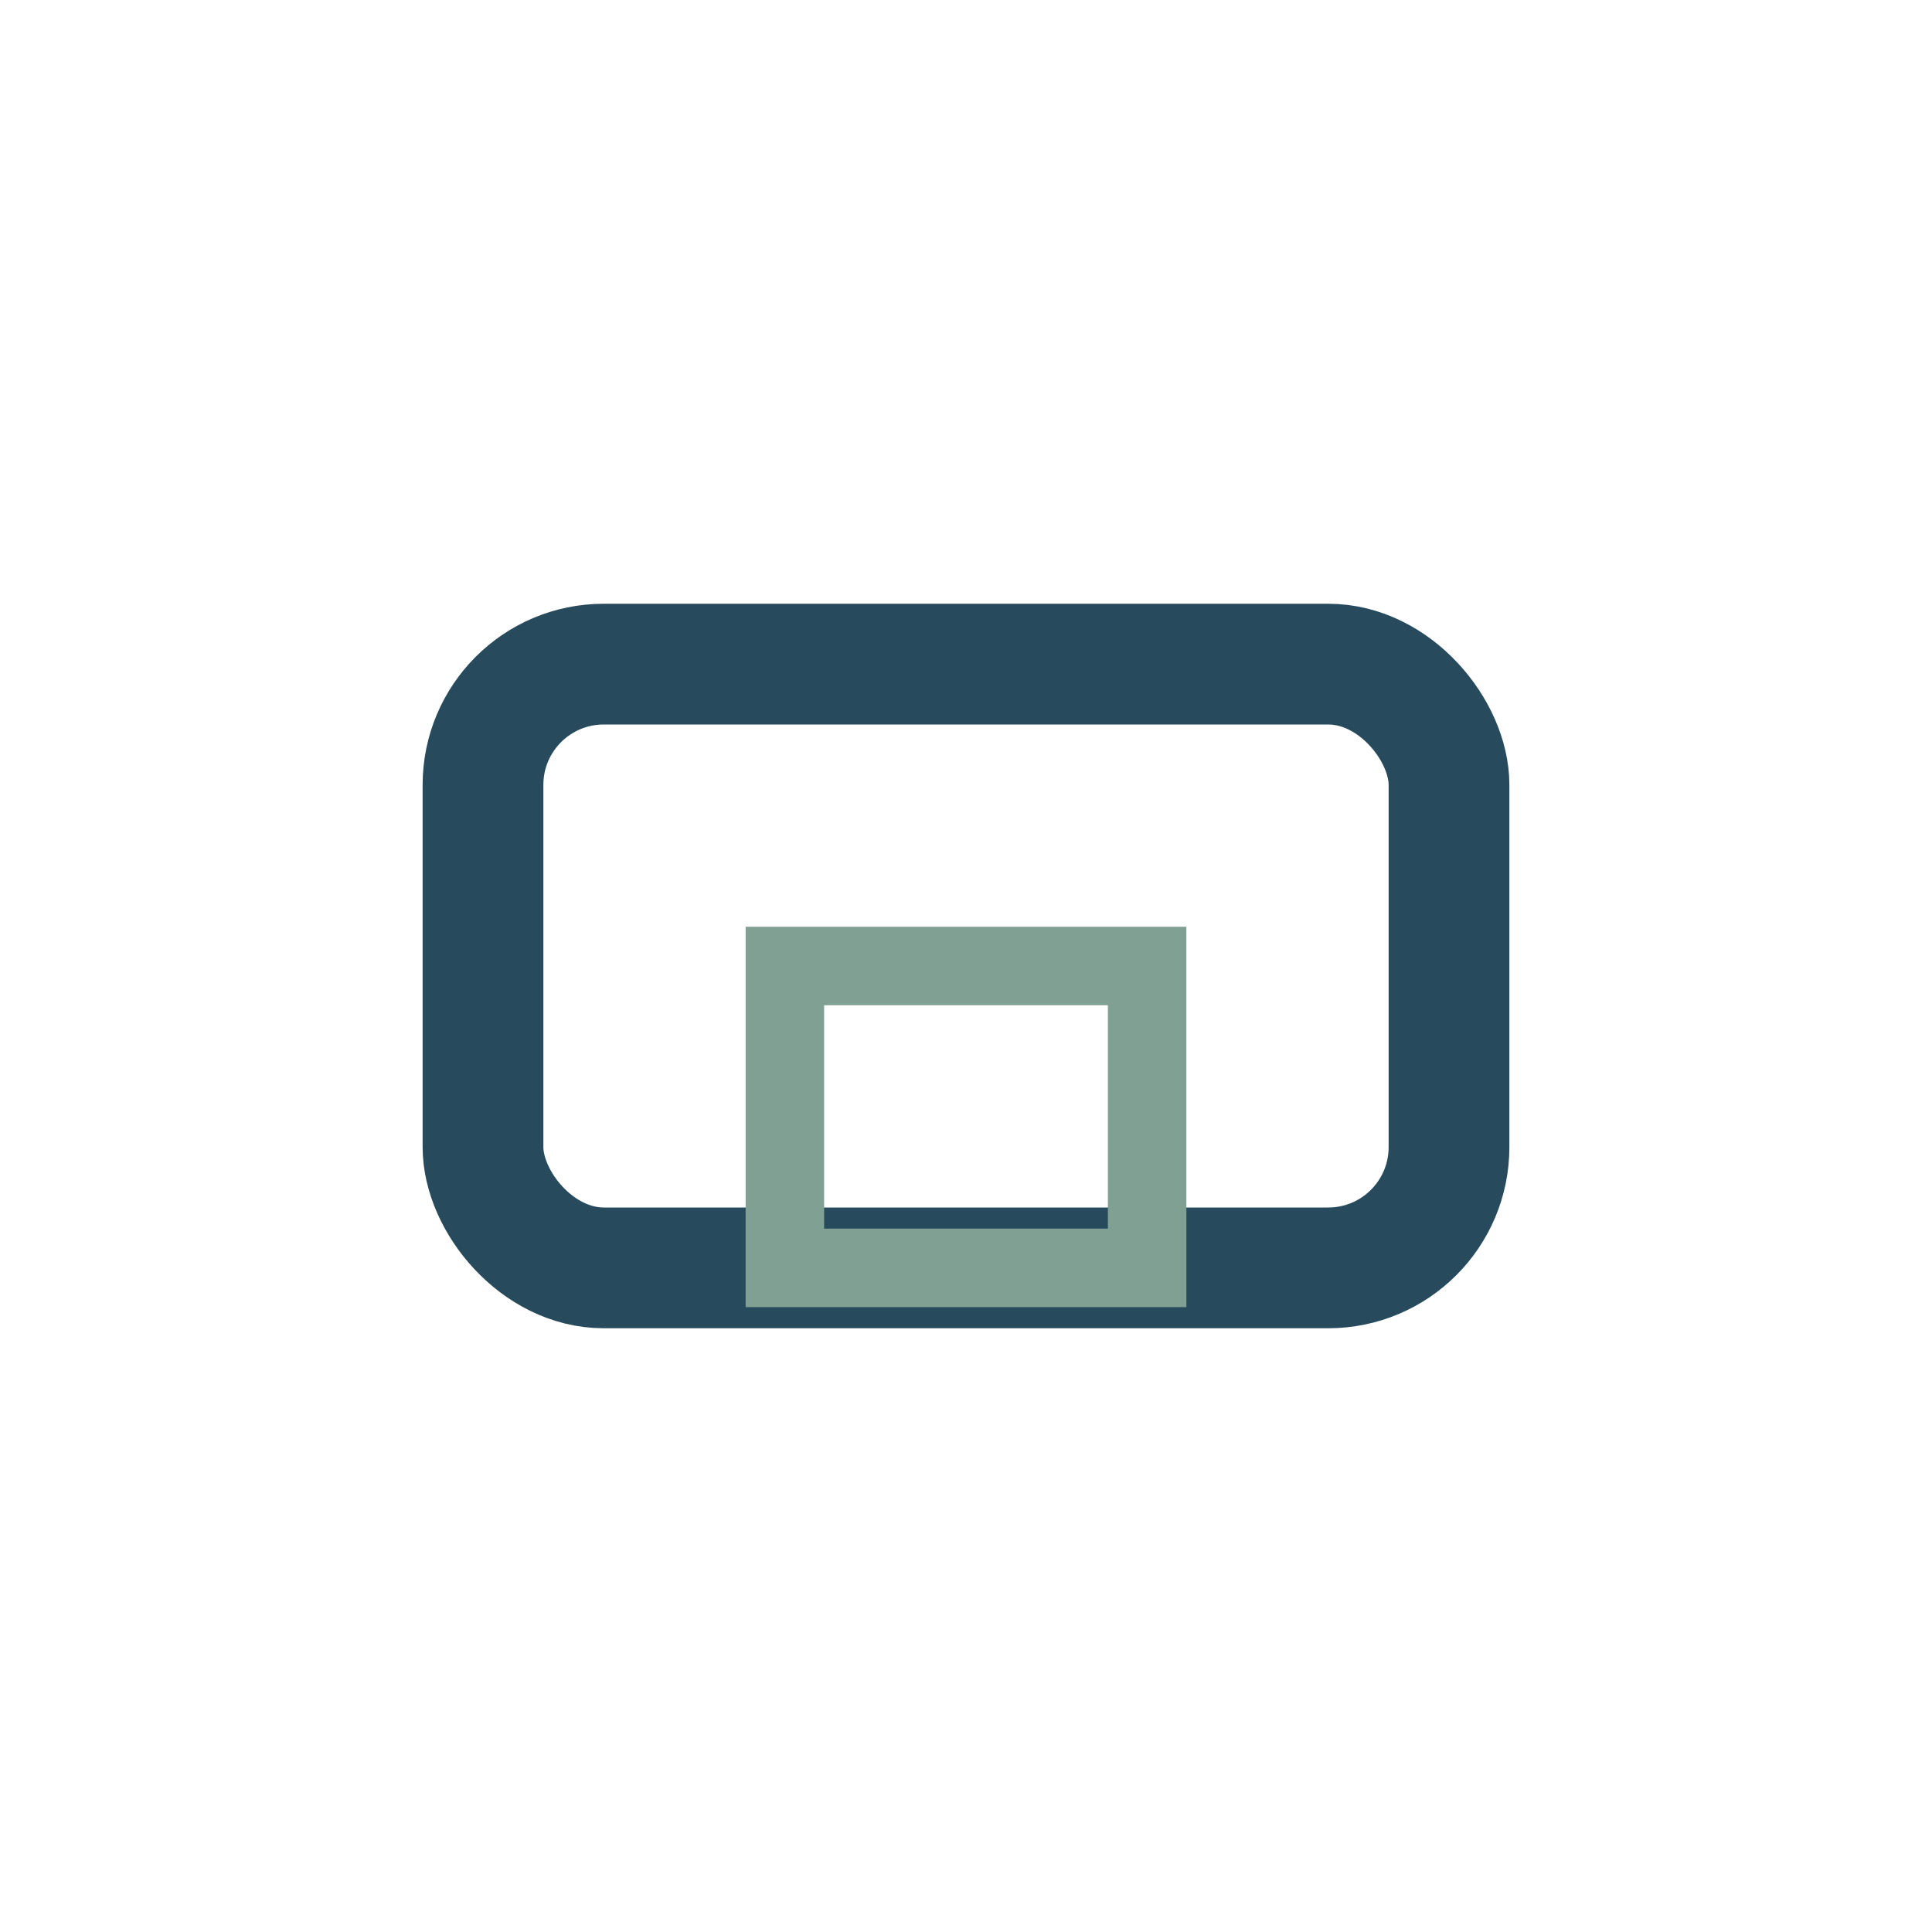
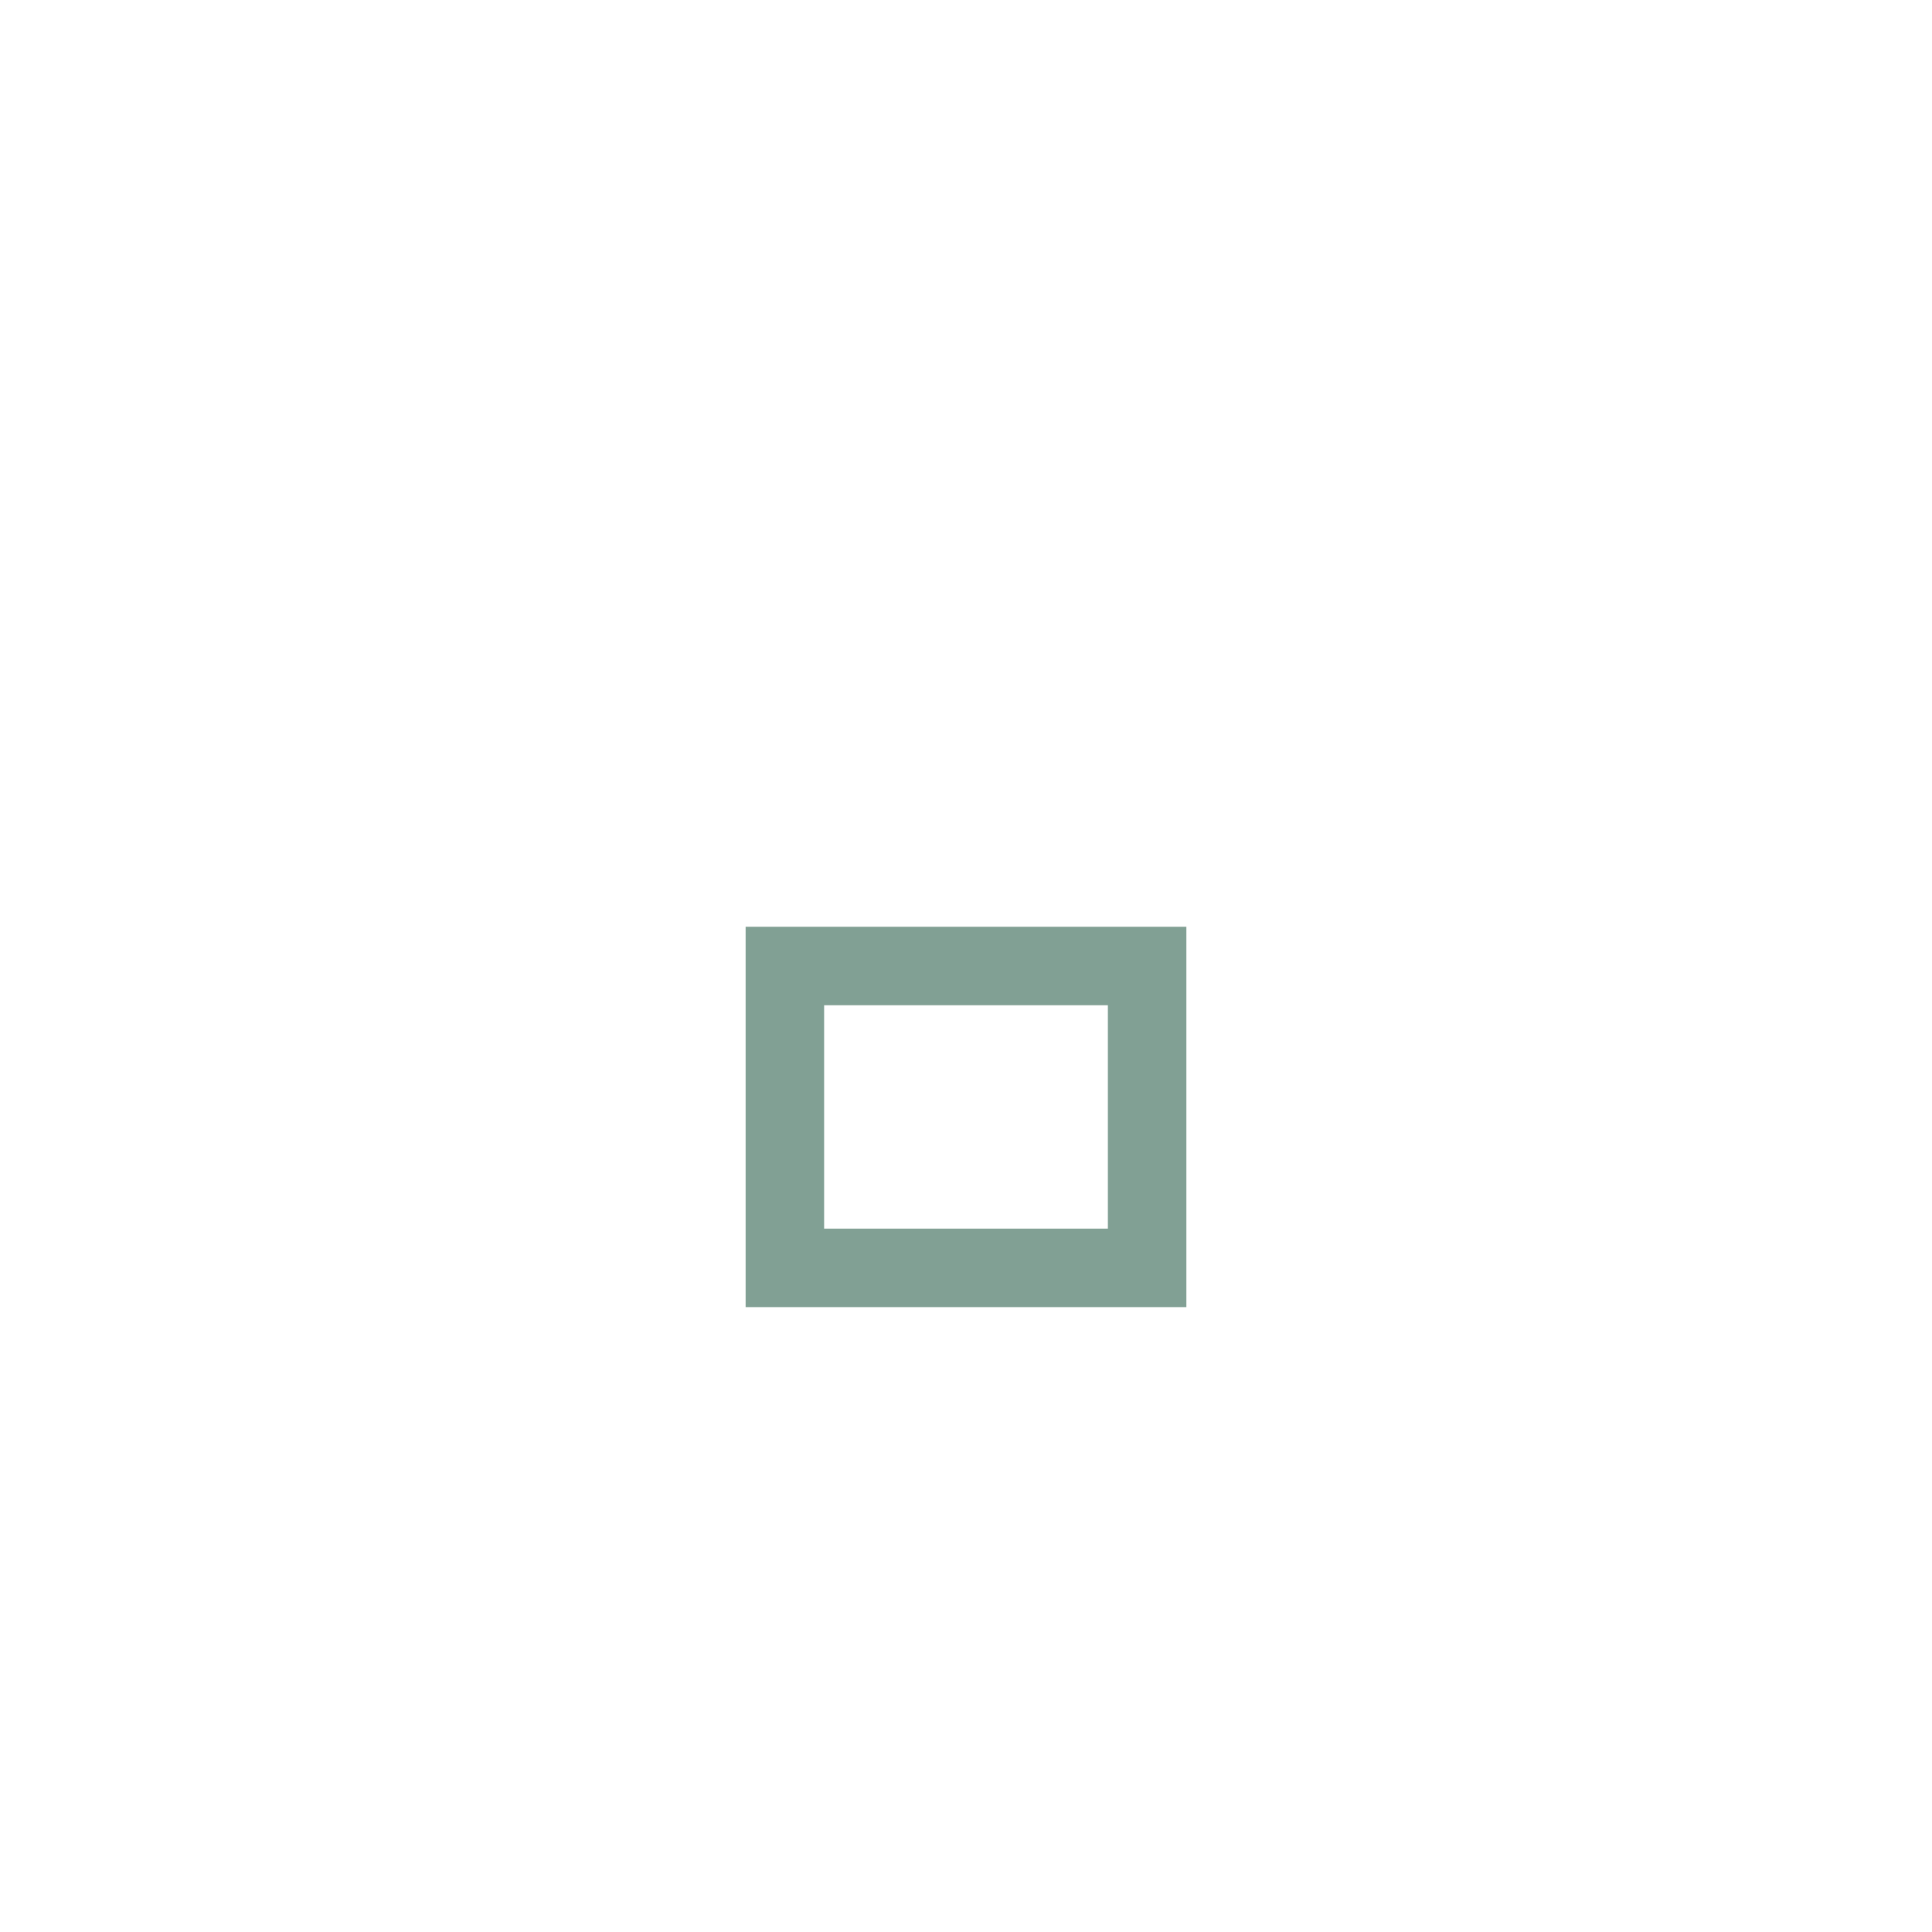
<svg xmlns="http://www.w3.org/2000/svg" width="32" height="32" viewBox="0 0 32 32">
-   <rect x="8" y="11" width="16" height="10" rx="2" fill="none" stroke="#274B5C" stroke-width="2" />
  <rect x="13" y="16" width="6" height="5" fill="none" stroke="#81A094" stroke-width="1.3" />
</svg>